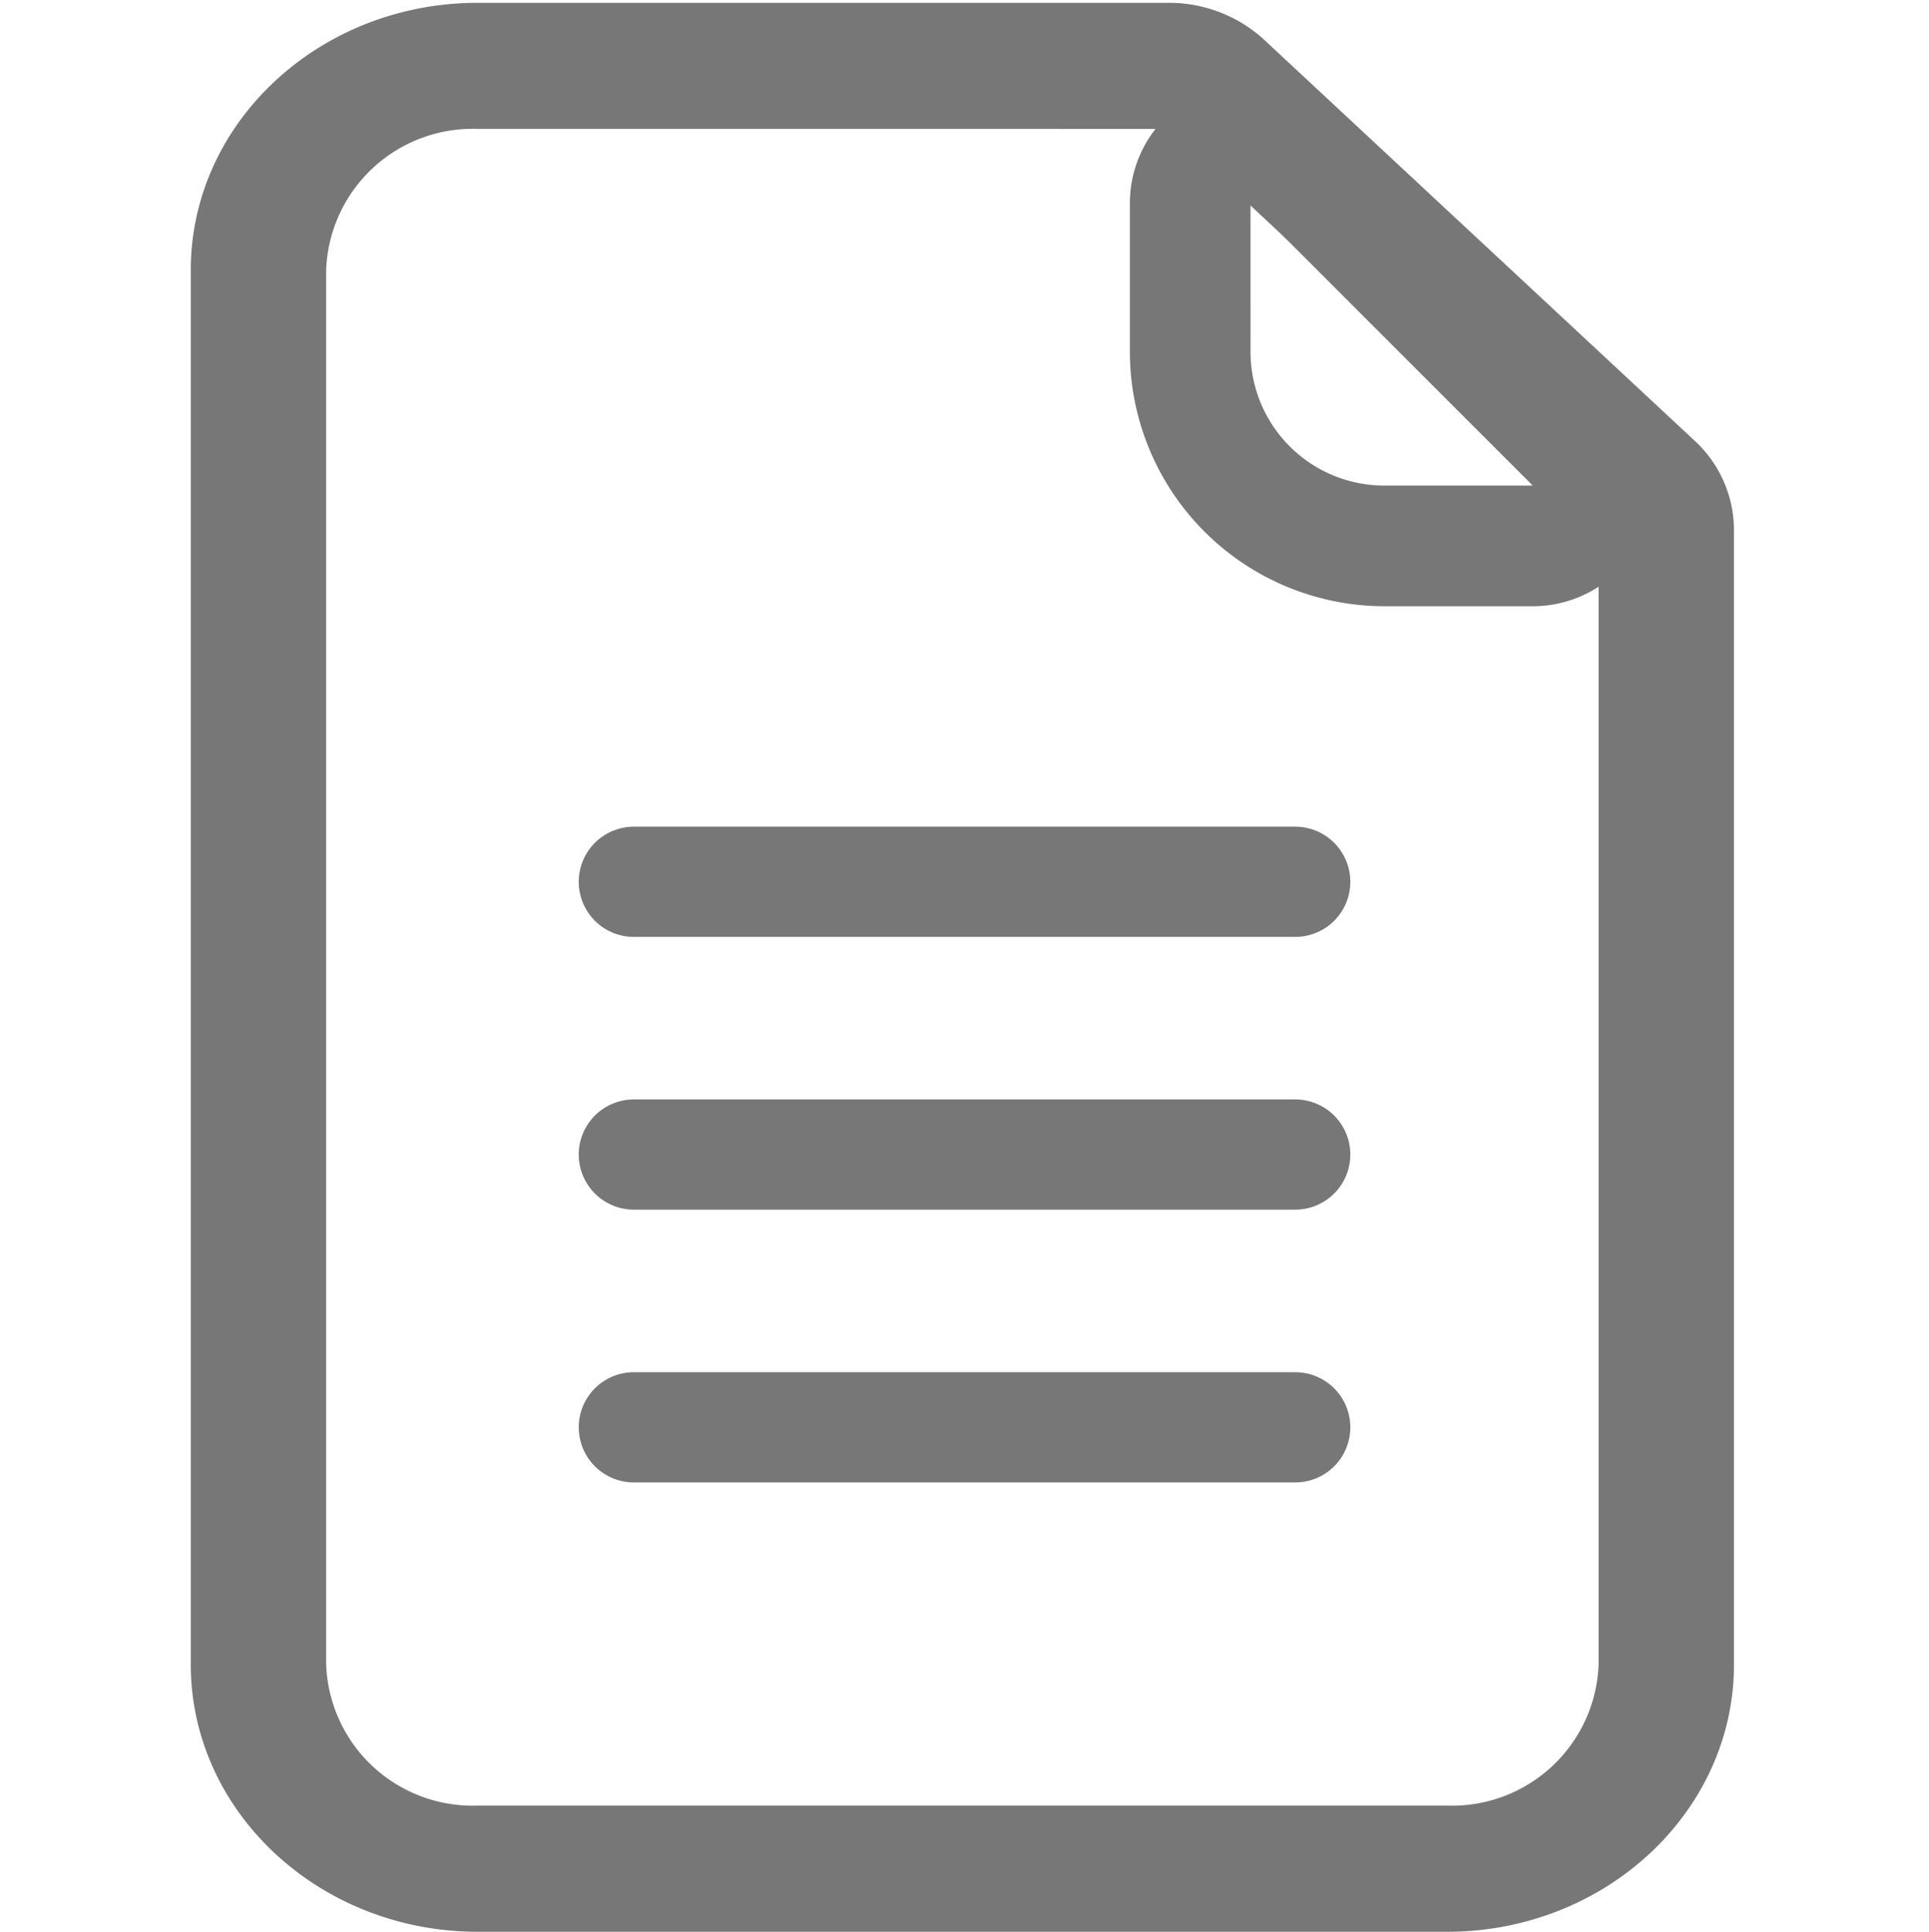
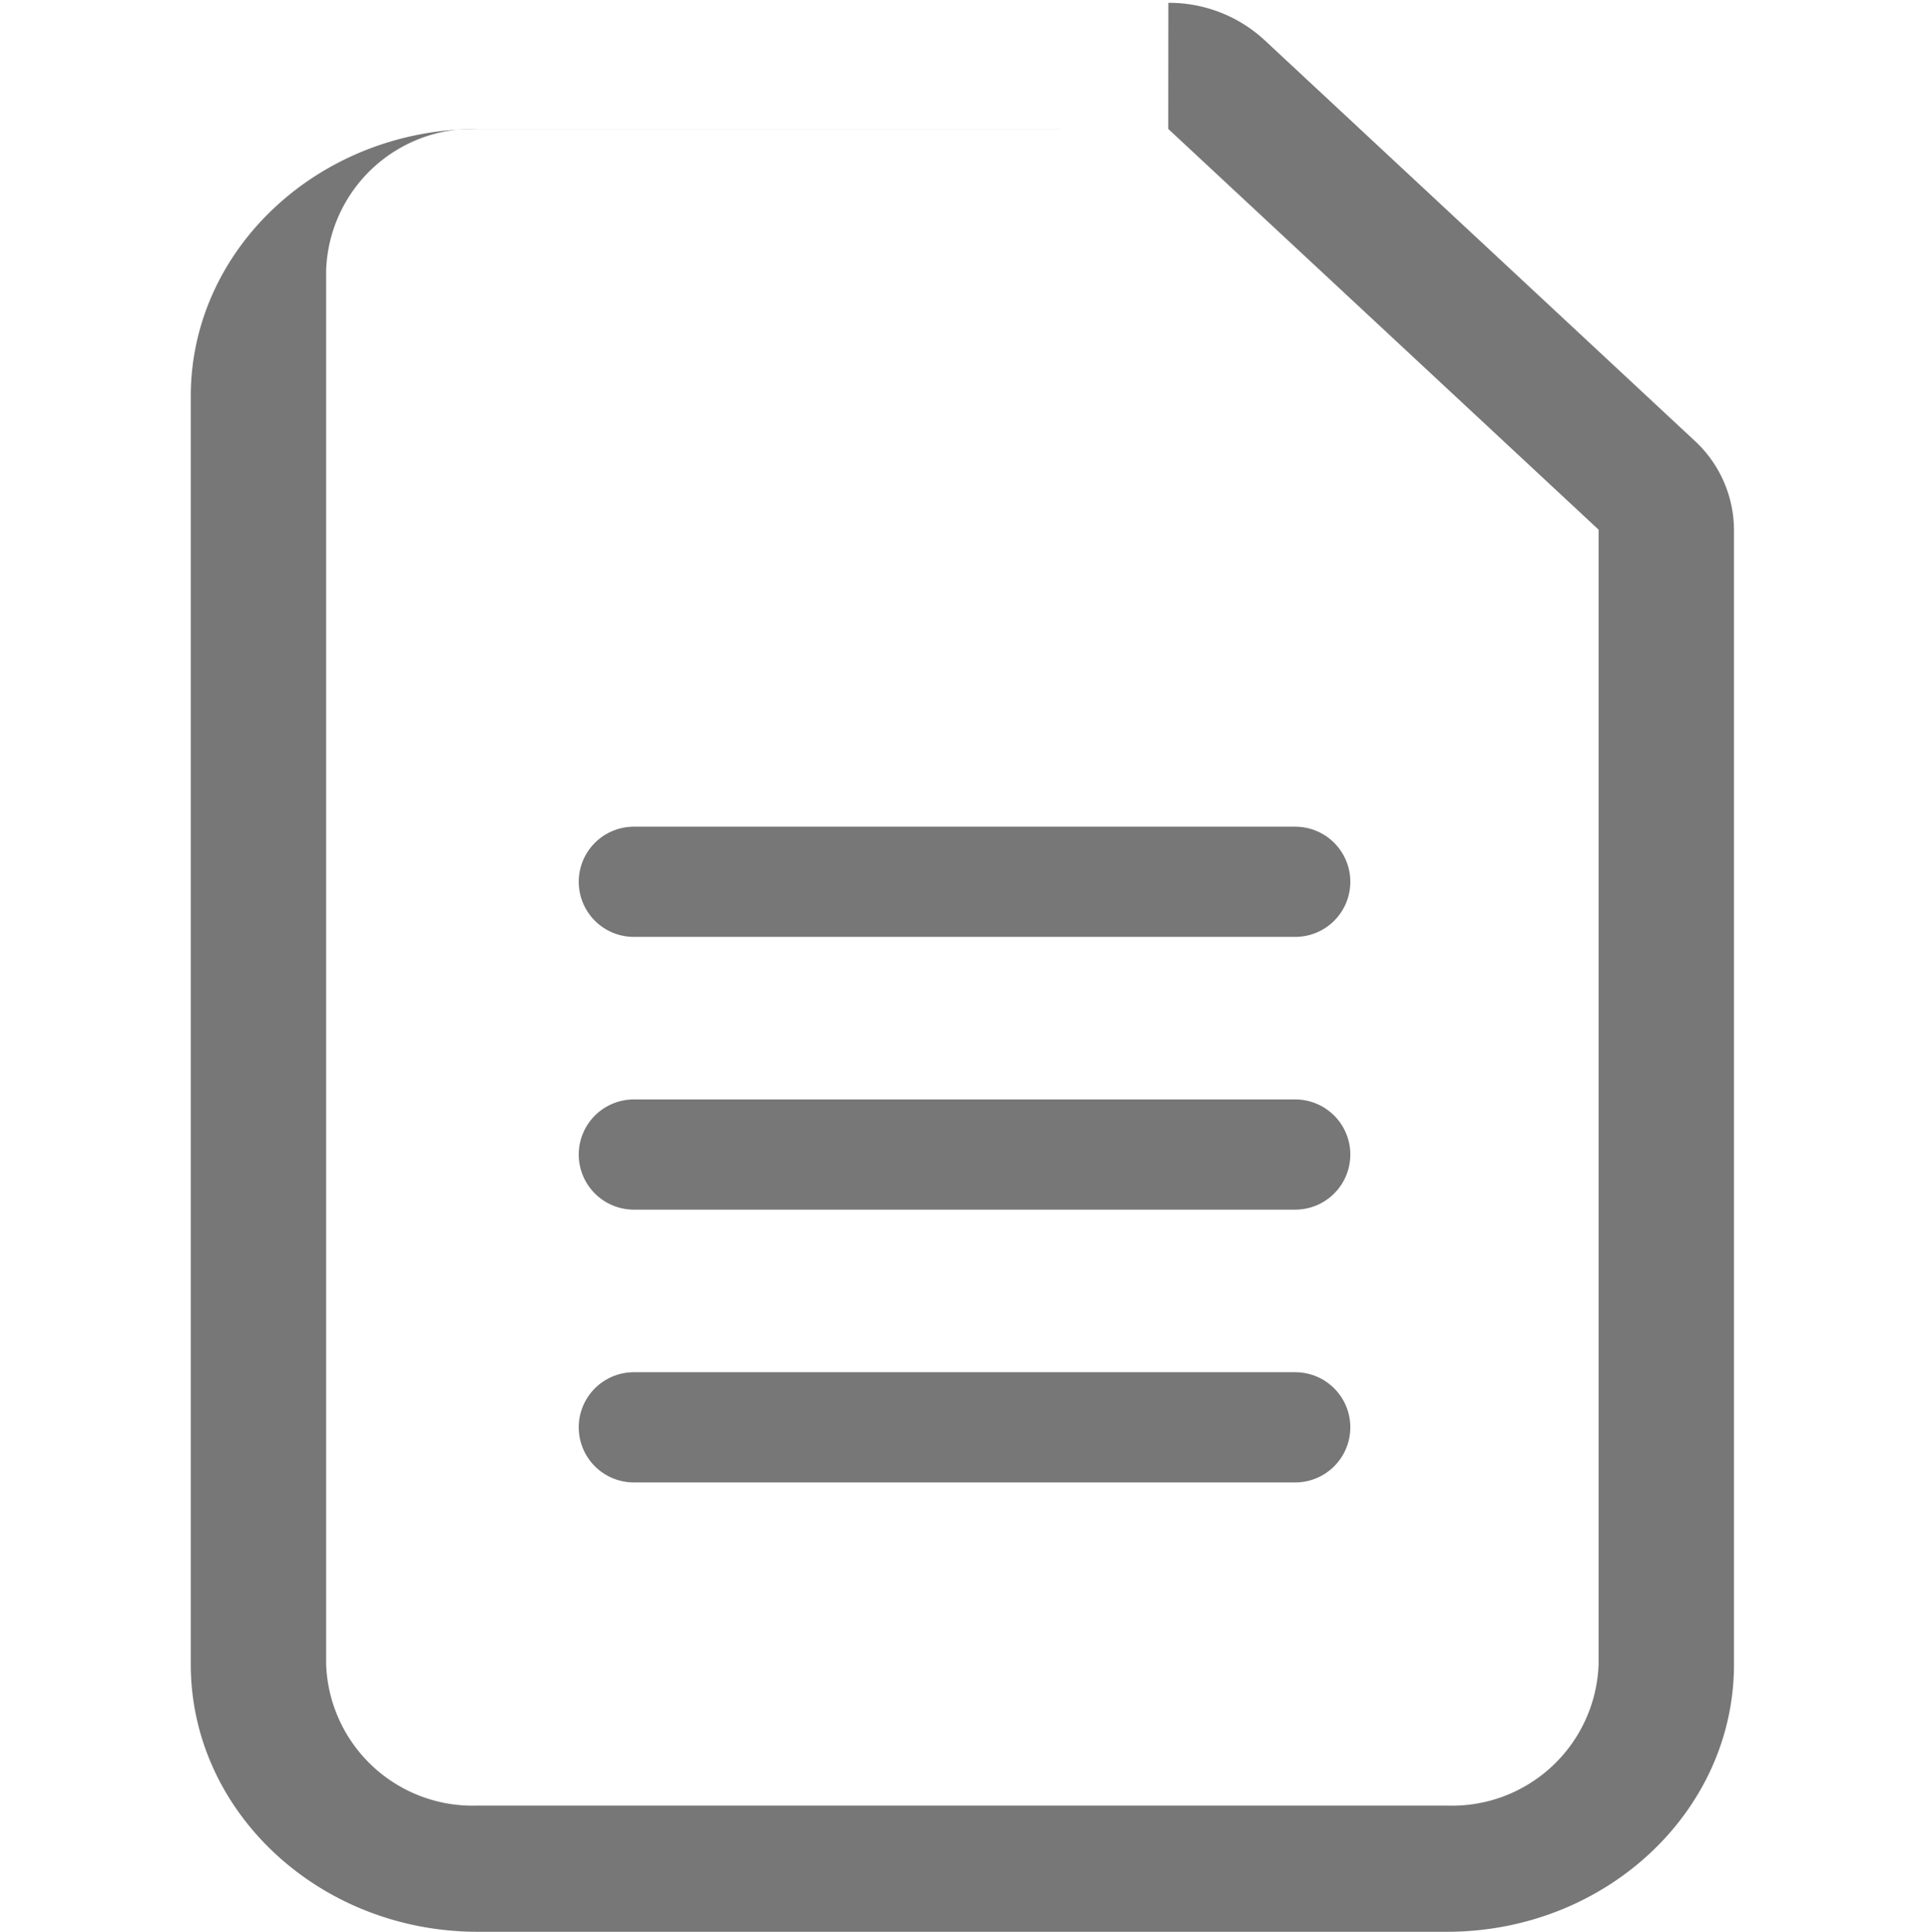
<svg xmlns="http://www.w3.org/2000/svg" width="70" height="70.102" viewBox="0 0 70 70.102">
  <g id="그룹_107830" data-name="그룹 107830" transform="translate(-5 -1.899)">
    <g id="그룹_107905" data-name="그룹 107905" transform="translate(-4.206 -13.09)">
-       <path id="패스_12310" data-name="패스 12310" d="M51.6,19.668,67.216,34.21V75.393a5.32,5.32,0,0,1-5.5,5.121H26.541a5.321,5.321,0,0,1-5.5-5.121V24.787a5.32,5.32,0,0,1,5.5-5.12Zm0-4.577H26.541c-5.741,0-10.412,4.35-10.412,9.7V75.393c0,5.348,4.671,9.7,10.412,9.7H61.717c5.741,0,10.412-4.35,10.412-9.7V34.21a4.427,4.427,0,0,0-1.438-3.237L55.079,16.431a5.107,5.107,0,0,0-3.475-1.34" transform="translate(0 0)" fill="#777" />
-       <path id="패스_12311" data-name="패스 12311" d="M44.217,20.847,54.46,31.091H49.075a4.858,4.858,0,0,1-4.857-4.856Zm0-4.378a4.377,4.377,0,0,0-4.377,4.378v5.388a9.245,9.245,0,0,0,9.236,9.234H54.46a4.379,4.379,0,0,0,3.1-7.475L47.314,17.751a4.384,4.384,0,0,0-3.1-1.282" transform="translate(10.367 1.52)" fill="#777" />
-       <line id="선_10" data-name="선 10" x2="23.385" transform="translate(32.439 41.872)" fill="#ffcb05" />
-       <line id="선_12" data-name="선 12" x2="23.385" transform="translate(32.439 50.497)" fill="#ffcb05" />
+       <path id="패스_12310" data-name="패스 12310" d="M51.6,19.668,67.216,34.21V75.393a5.32,5.32,0,0,1-5.5,5.121H26.541a5.321,5.321,0,0,1-5.5-5.121V24.787a5.32,5.32,0,0,1,5.5-5.12ZH26.541c-5.741,0-10.412,4.35-10.412,9.7V75.393c0,5.348,4.671,9.7,10.412,9.7H61.717c5.741,0,10.412-4.35,10.412-9.7V34.21a4.427,4.427,0,0,0-1.438-3.237L55.079,16.431a5.107,5.107,0,0,0-3.475-1.34" transform="translate(0 0)" fill="#777" />
      <line id="선_13" data-name="선 13" x2="24" transform="translate(32.207 46.989)" fill="none" stroke="#777" stroke-linecap="round" stroke-linejoin="round" stroke-width="4" />
      <line id="선_14" data-name="선 14" x2="23.385" transform="translate(32.439 59.12)" fill="#ffcb05" />
      <line id="선_15" data-name="선 15" x2="24" transform="translate(32.207 56.887)" fill="none" stroke="#777" stroke-linecap="round" stroke-linejoin="round" stroke-width="4" />
      <line id="선_16" data-name="선 16" x2="23.385" transform="translate(32.439 67.744)" fill="#ffcb05" />
      <line id="선_17" data-name="선 17" x2="24" transform="translate(32.207 66.786)" fill="none" stroke="#777" stroke-linecap="round" stroke-linejoin="round" stroke-width="4" />
    </g>
-     <rect id="테두리" width="70" height="70" transform="translate(5 1.899)" fill="none" />
  </g>
</svg>